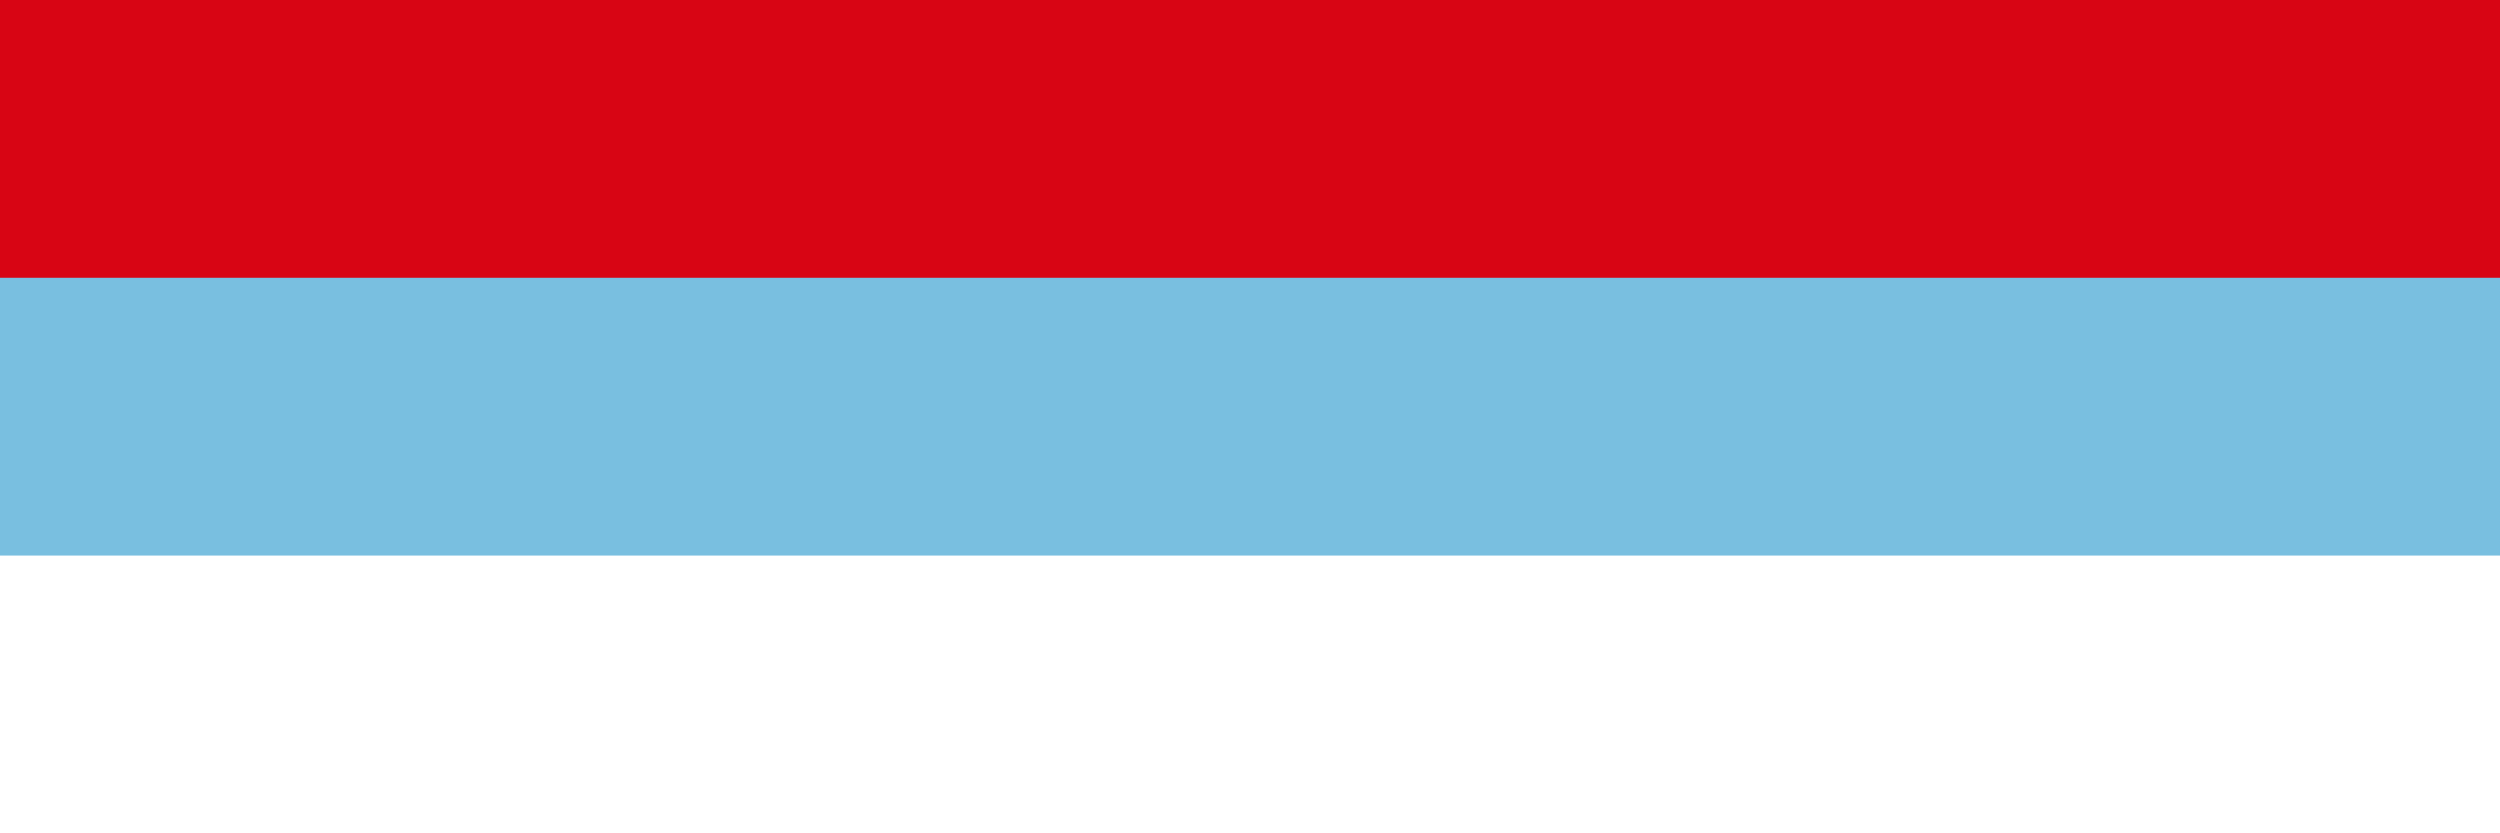
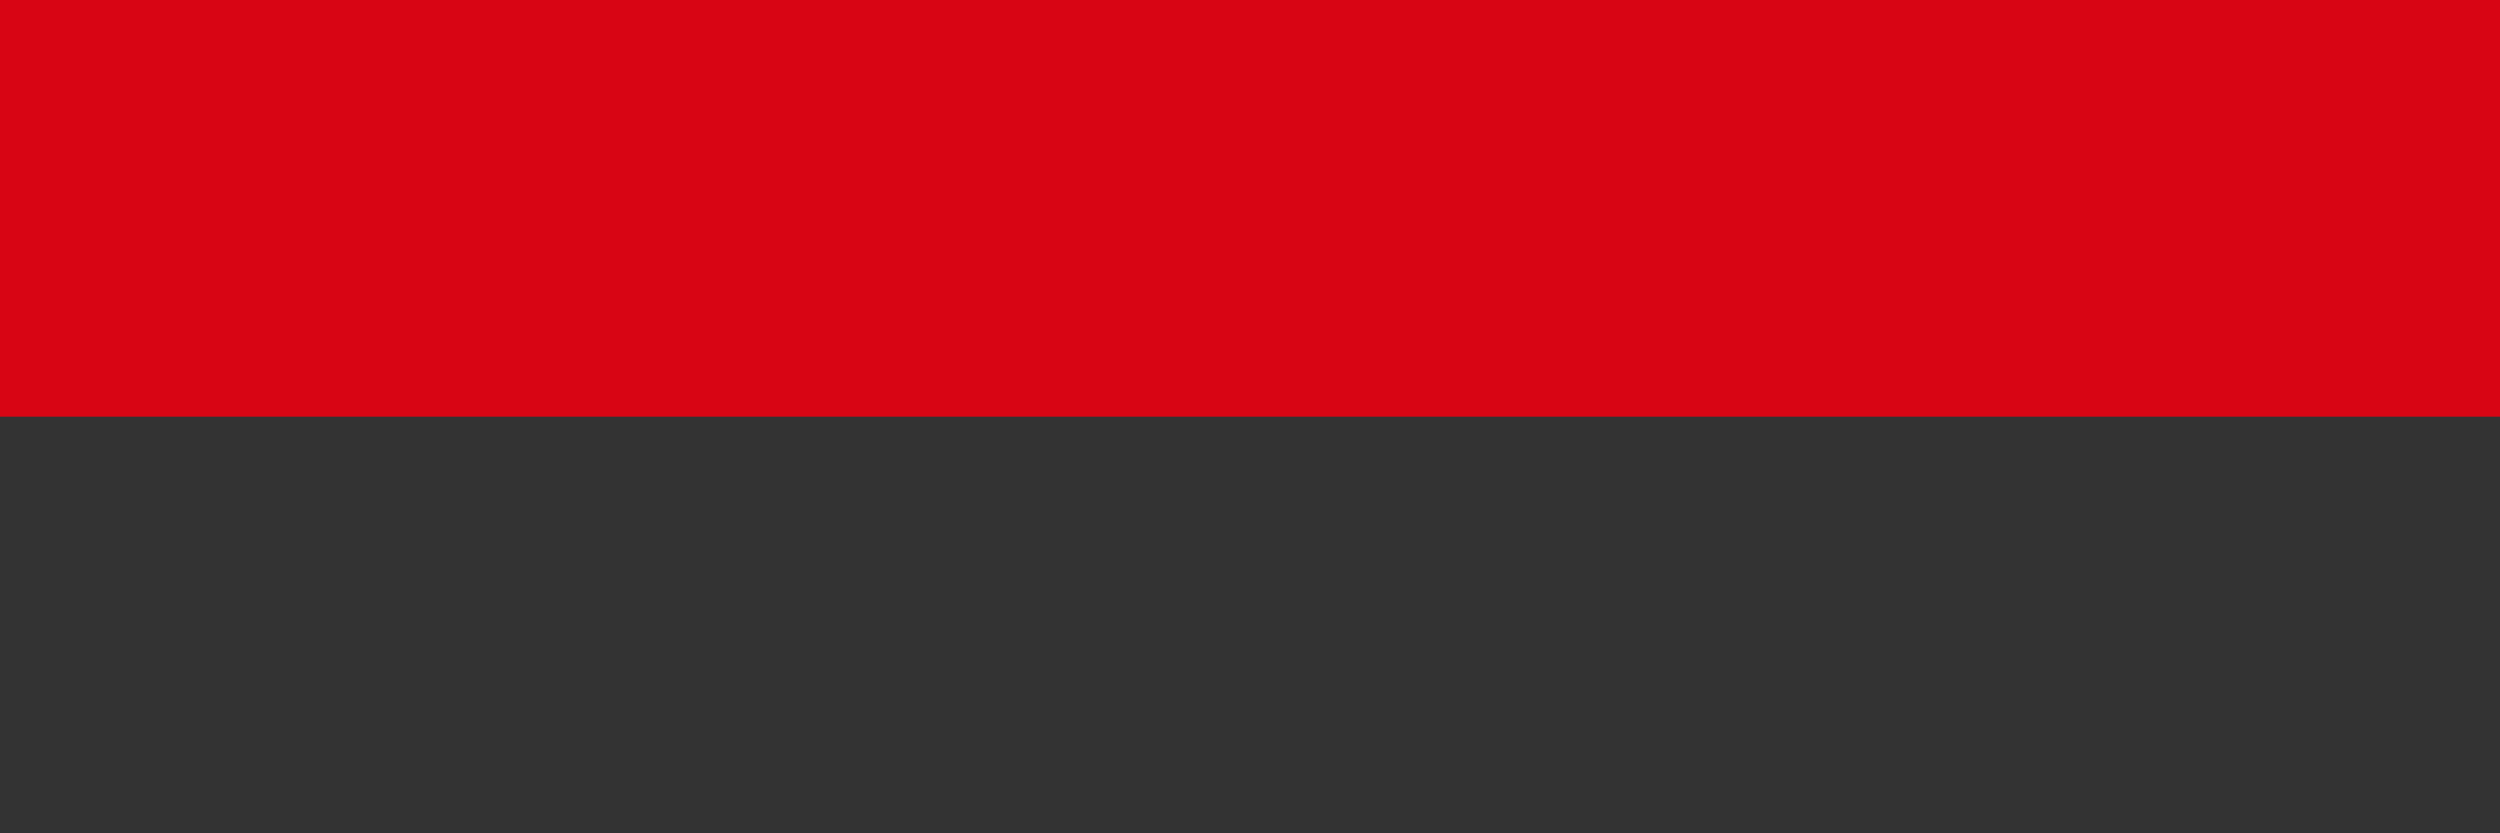
<svg xmlns="http://www.w3.org/2000/svg" width="1800" height="600">
  <rect width="100%" height="100%" fill="#333333" stroke="none" />
  <path fill="#d80514" d="M0 0h1800v300H0z" />
-   <path fill="#fff" d="M0 300h1800v300H0z" />
-   <path fill="#79bfe0" d="M0 200h1800v200H0z" />
</svg>